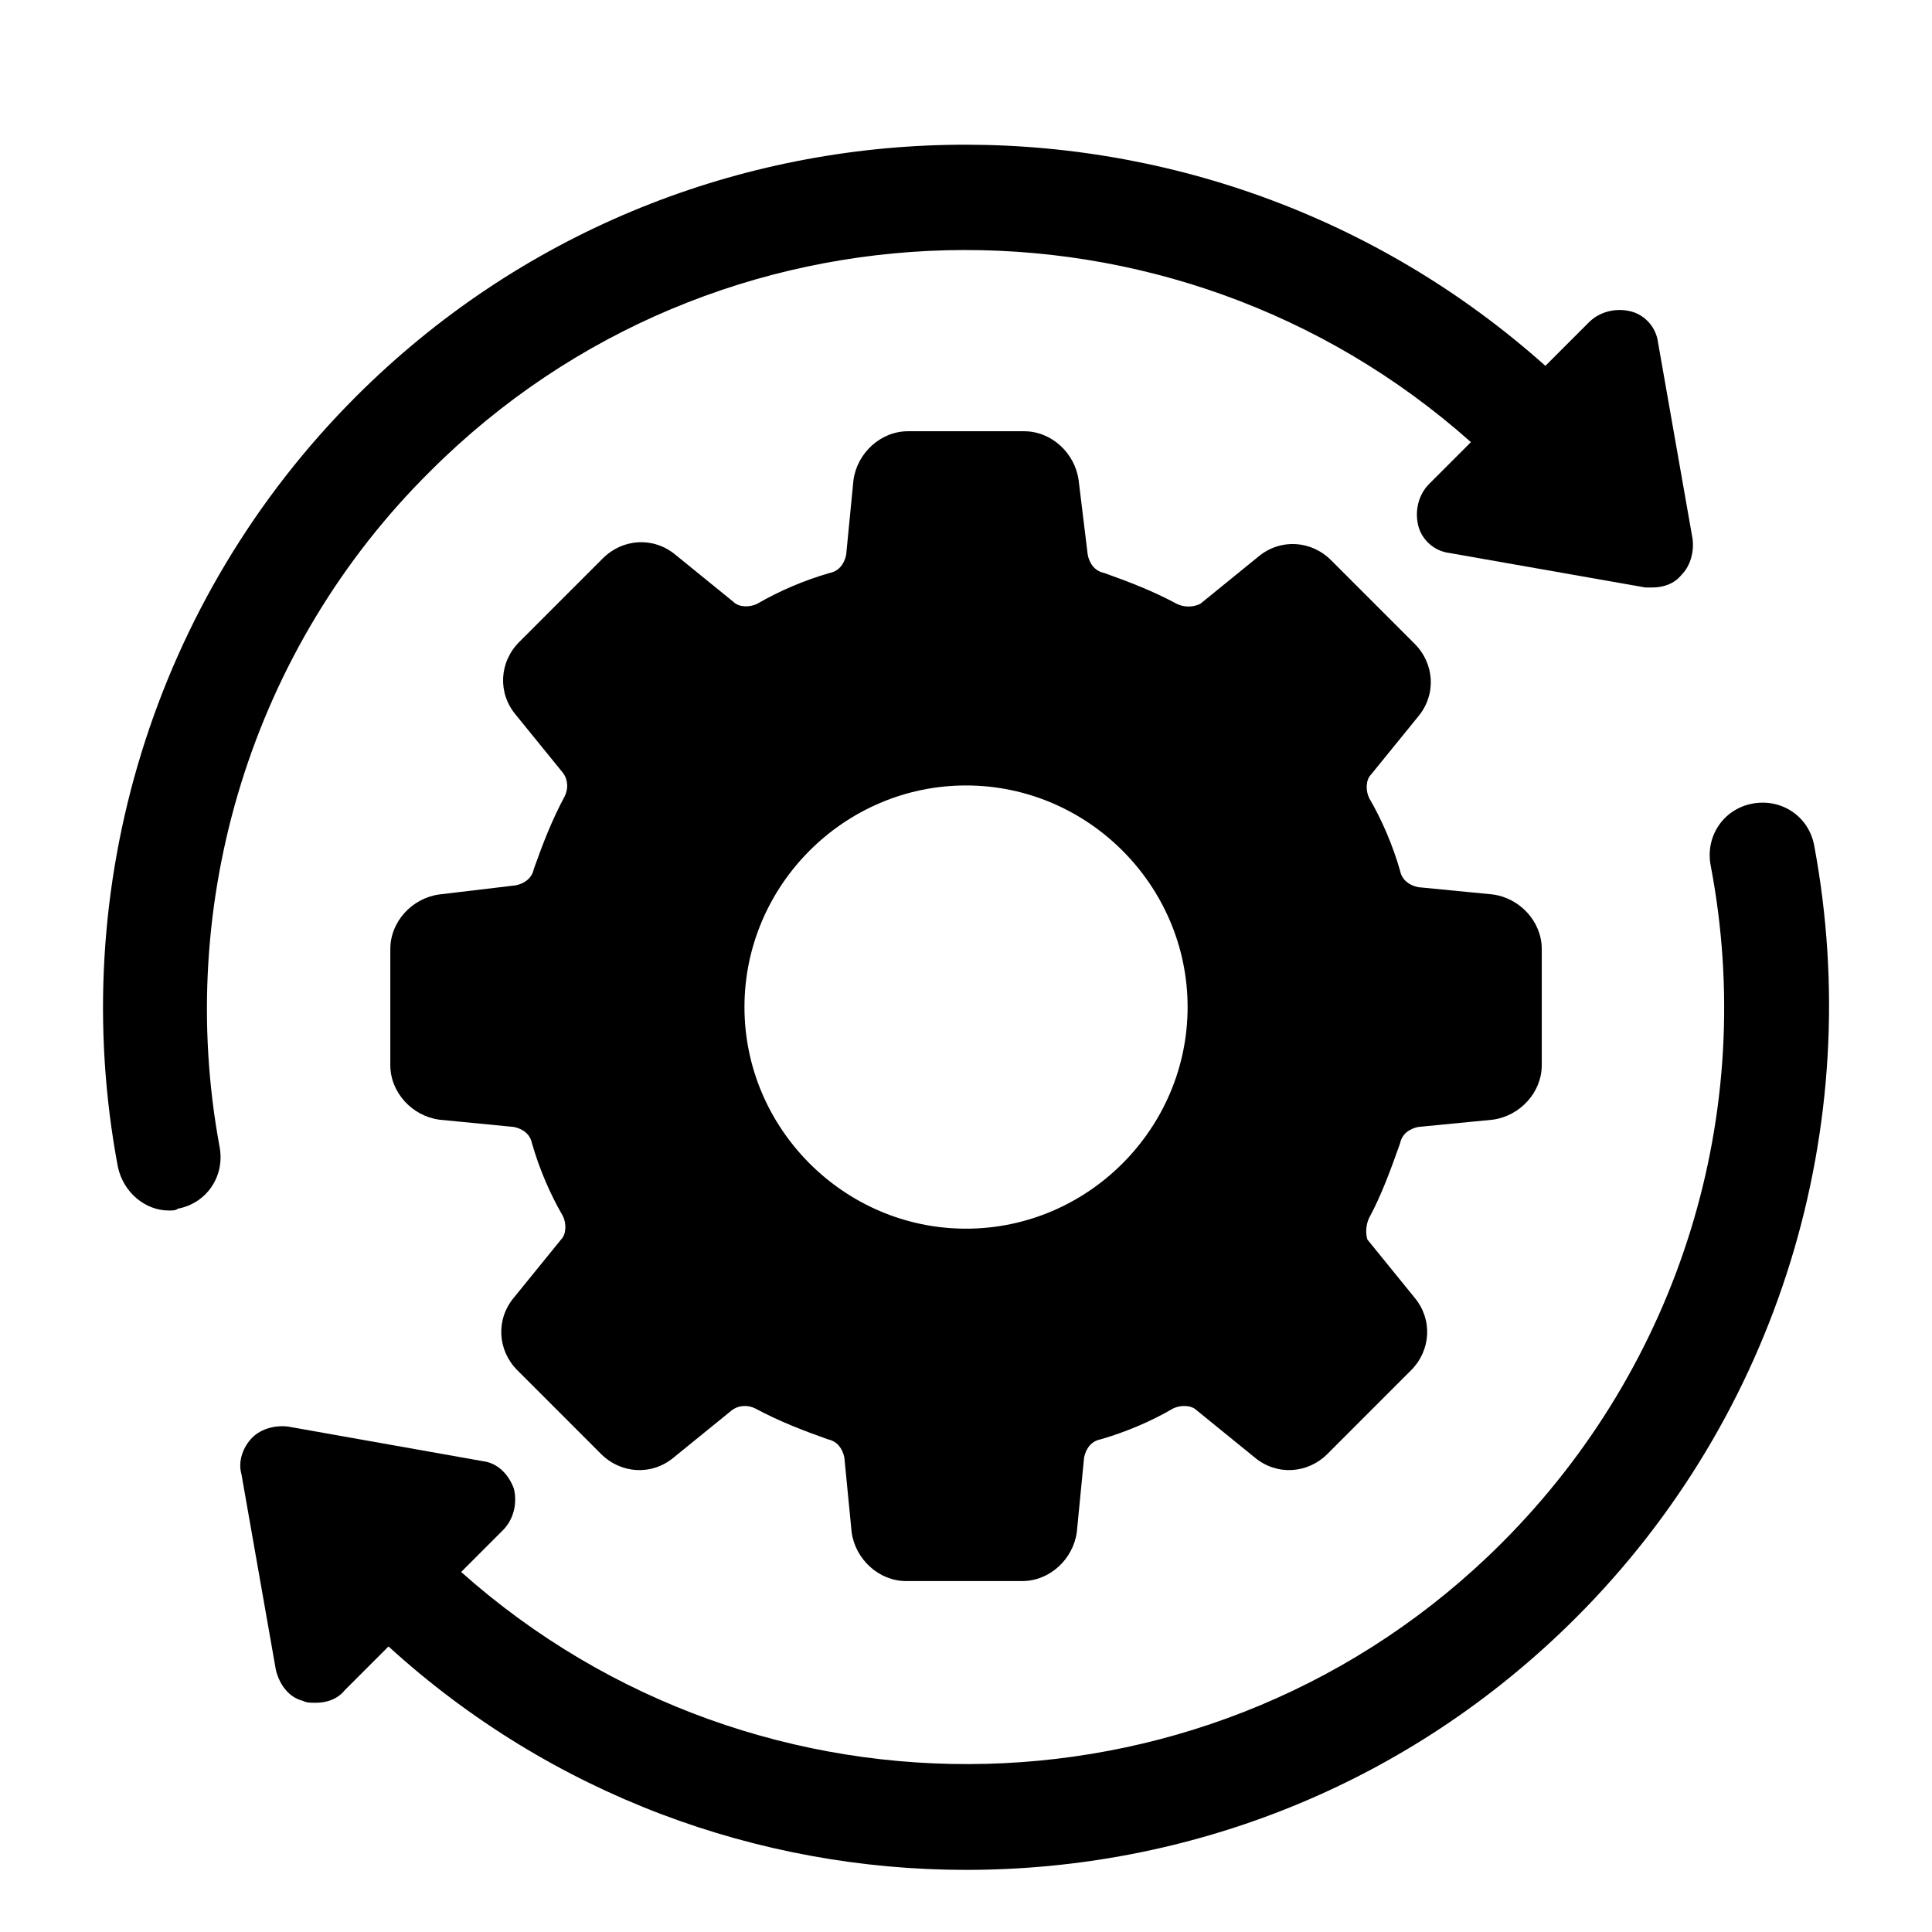
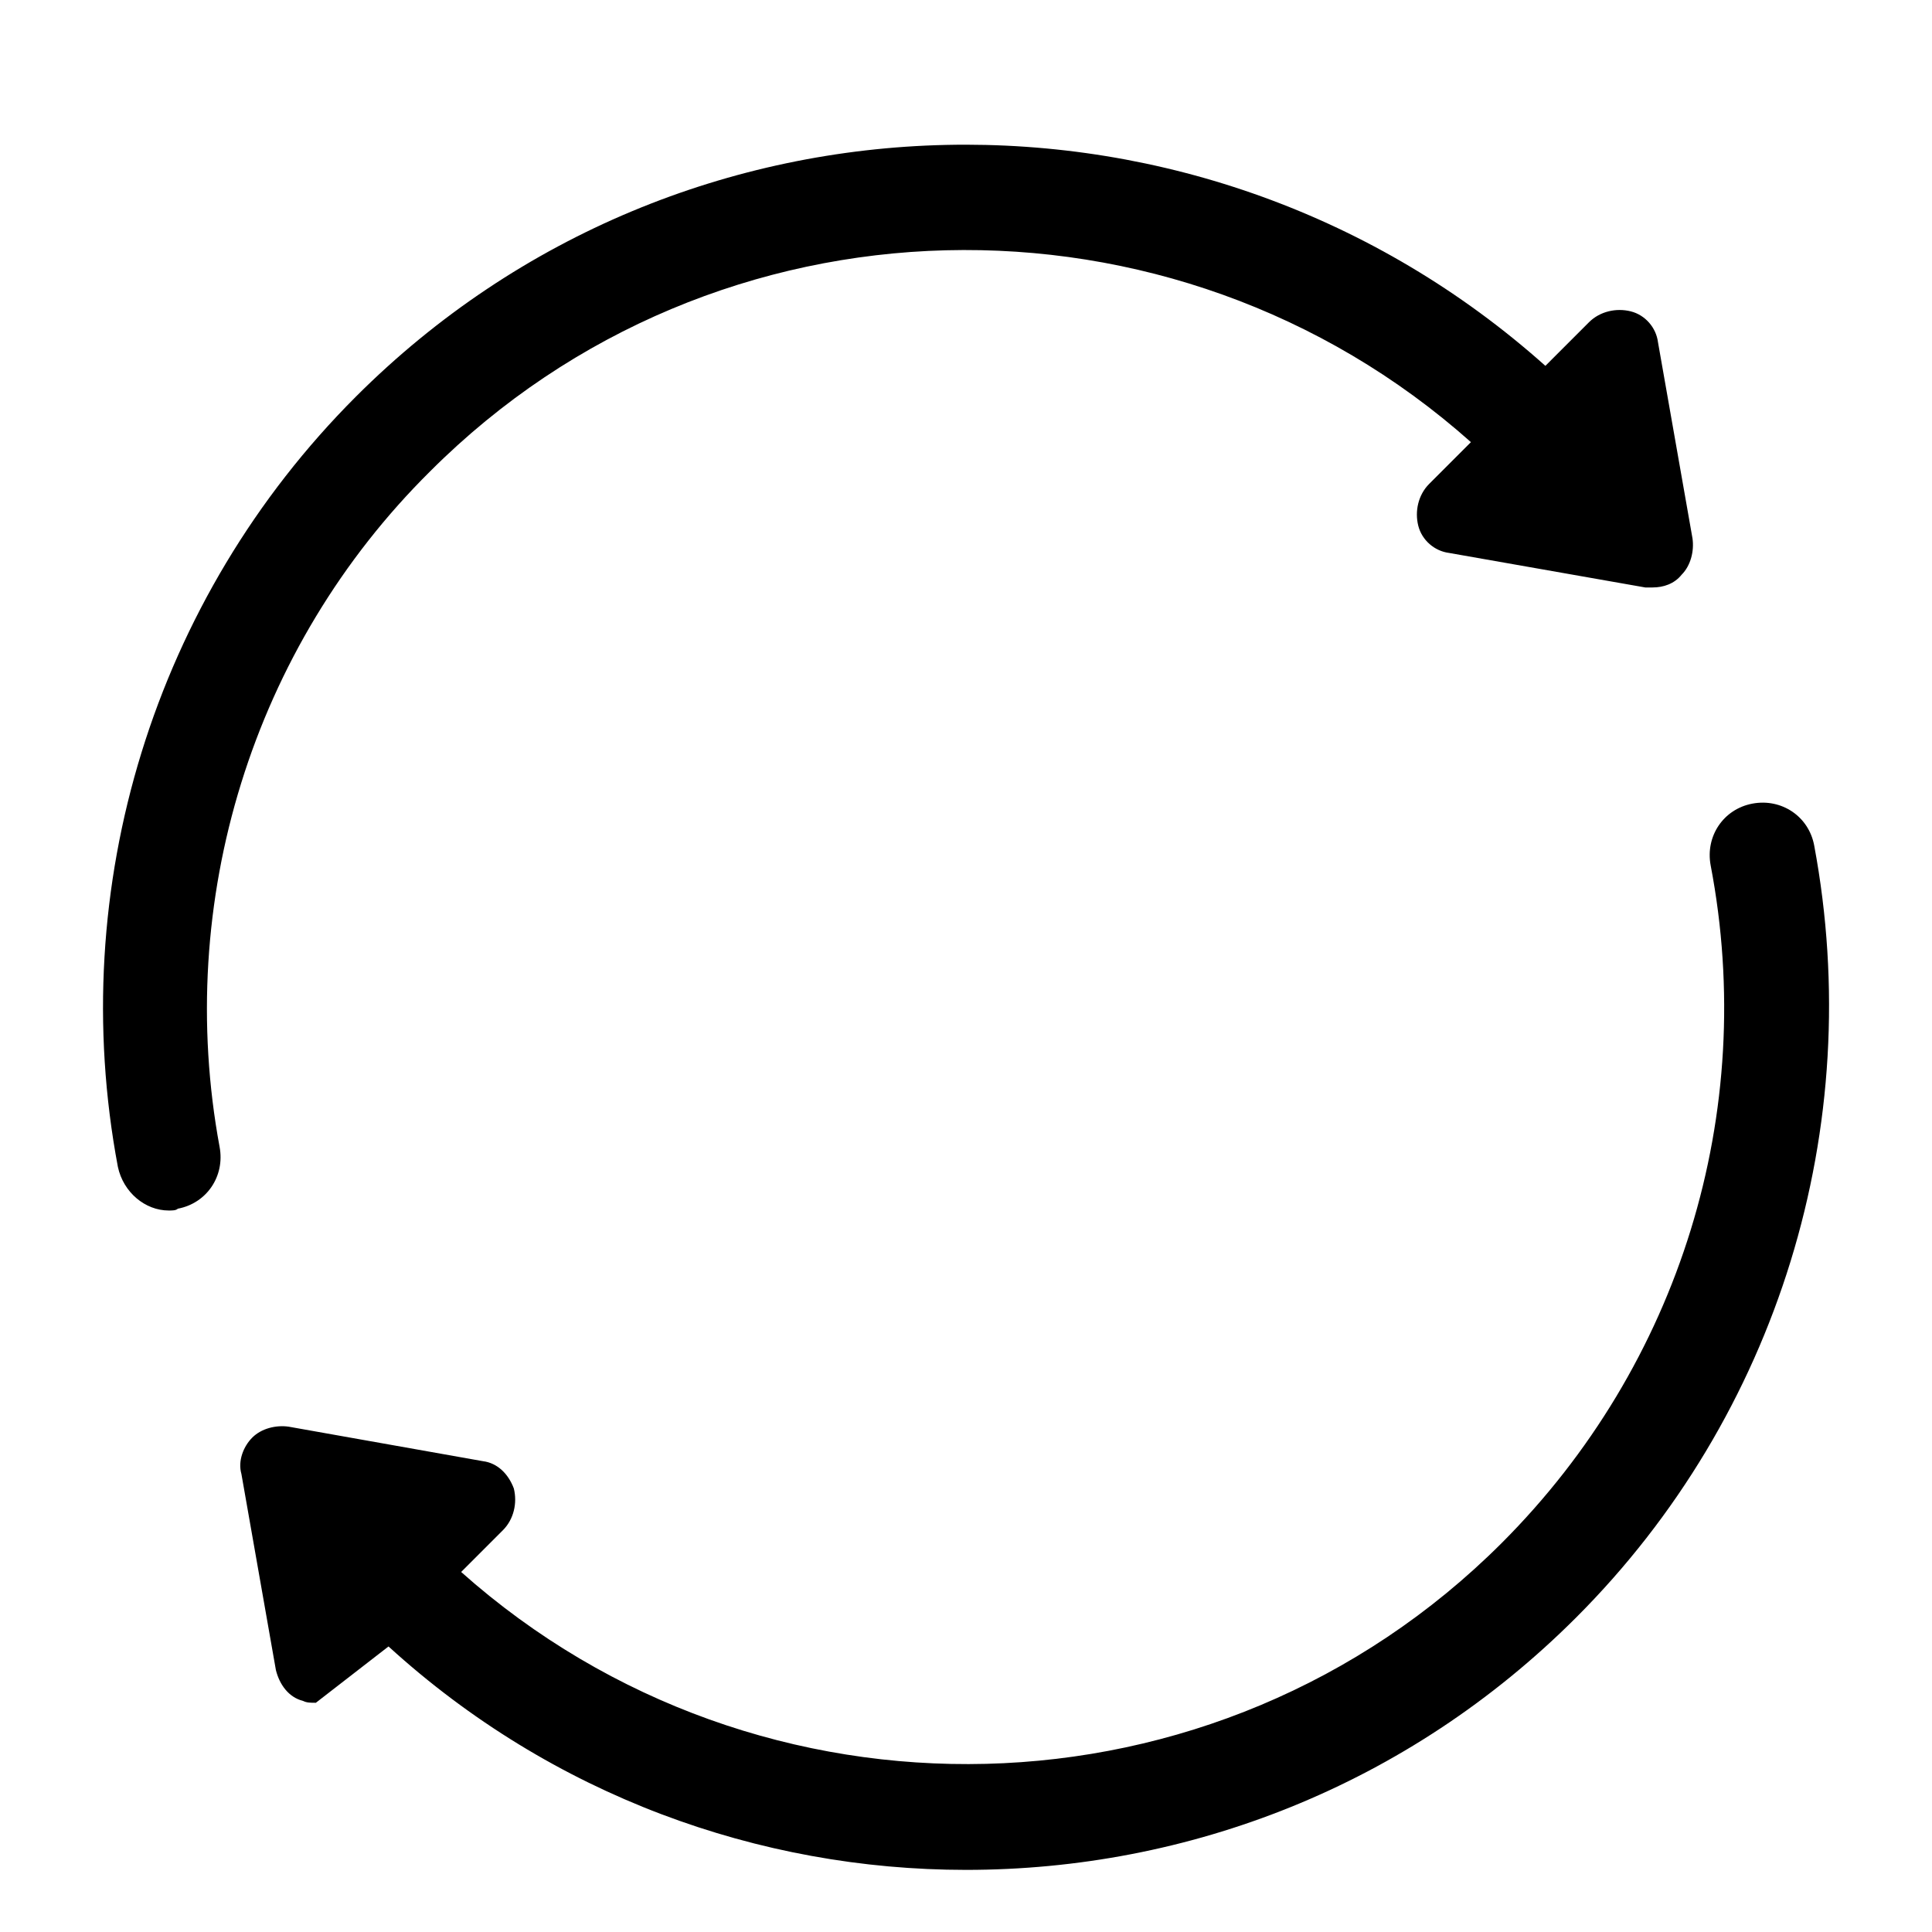
<svg xmlns="http://www.w3.org/2000/svg" width="2000" zoomAndPan="magnify" viewBox="0 0 1500 1500" height="2000" preserveAspectRatio="xMidYMid meet" version="1.0">
  <defs>
    <clipPath id="30754f6a6a">
      <path d="M 186 623 L 1421 623 L 1421 1451.773 L 186 1451.773 Z M 186 623 " clip-rule="nonzero" />
    </clipPath>
  </defs>
  <rect x="-150" width="1800" fill="#ffffff" y="-150" height="1800" fill-opacity="1" />
-   <rect x="-150" width="1800" fill="#ffffff" y="-150" height="1800" fill-opacity="1" />
-   <path fill="#000000" d="M 1087.031 887.652 C 1088.441 880.602 1094.082 876.371 1101.133 874.961 L 1158.945 869.32 C 1180.094 866.5 1197.016 848.164 1197.016 827.012 L 1197.016 736.75 C 1197.016 715.598 1180.094 697.262 1158.945 694.441 L 1101.133 688.801 C 1094.082 687.391 1088.441 683.16 1087.031 676.109 C 1081.391 656.363 1072.93 636.621 1063.059 619.695 C 1060.242 614.055 1060.242 605.594 1064.469 601.363 L 1101.133 556.234 C 1115.234 539.309 1113.824 515.336 1098.312 499.82 L 1033.449 434.945 C 1017.938 419.434 993.969 418.023 977.047 432.125 L 931.926 468.793 C 926.285 471.613 919.234 471.613 913.594 468.793 C 895.266 458.922 876.934 451.871 857.191 444.82 C 850.141 443.41 845.91 437.77 844.504 430.715 L 837.453 372.895 C 834.633 351.738 816.301 334.816 795.148 334.816 L 704.906 334.816 C 683.758 334.816 665.426 351.738 662.605 372.895 L 656.965 430.715 C 655.555 437.77 651.324 443.41 644.273 444.82 C 624.535 450.461 604.793 458.922 587.871 468.793 C 582.23 471.613 573.773 471.613 569.543 467.383 L 524.418 430.715 C 507.5 416.613 483.527 418.023 468.016 433.535 L 403.156 498.41 C 387.645 513.926 386.234 537.898 400.336 554.824 L 436.996 599.953 C 441.227 605.594 441.227 612.645 438.406 618.285 C 428.535 636.621 421.484 654.953 414.434 674.699 C 413.027 681.75 407.387 685.98 400.336 687.391 L 341.113 694.441 C 319.961 697.262 303.043 715.598 303.043 736.75 L 303.043 827.012 C 303.043 848.164 319.961 866.5 341.113 869.32 L 398.926 874.961 C 405.977 876.371 411.617 880.602 413.027 887.652 C 418.664 907.398 427.125 927.141 436.996 944.066 C 439.816 949.707 439.816 958.168 435.586 962.398 L 398.926 1007.531 C 384.824 1024.453 386.234 1048.43 401.746 1063.941 L 466.609 1128.816 C 482.117 1144.328 506.09 1145.738 523.008 1131.637 L 568.133 1094.969 C 573.773 1090.738 580.82 1090.738 586.461 1093.559 C 604.793 1103.43 623.125 1110.48 642.863 1117.531 C 649.914 1118.945 654.145 1124.586 655.555 1131.637 L 661.195 1189.457 C 664.016 1210.613 682.348 1227.535 703.496 1227.535 L 793.738 1227.535 C 814.891 1227.535 833.223 1210.613 836.043 1189.457 L 841.684 1131.637 C 843.094 1124.586 847.324 1118.945 854.371 1117.531 C 874.113 1111.891 893.855 1103.43 910.773 1093.559 C 916.414 1090.738 924.875 1090.738 929.105 1094.969 L 974.227 1131.637 C 991.148 1145.738 1015.117 1144.328 1030.629 1128.816 L 1095.492 1063.941 C 1111.004 1048.43 1112.414 1024.453 1098.312 1007.531 L 1061.652 962.398 C 1060.242 958.168 1060.242 951.117 1063.059 945.477 C 1072.93 927.141 1079.98 907.398 1087.031 887.652 Z M 750.027 953.938 C 655.555 953.938 578 876.371 578 781.883 C 578 687.391 655.555 609.824 750.027 609.824 C 844.504 609.824 922.055 687.391 922.055 781.883 C 922.055 876.371 844.504 953.938 750.027 953.938 Z M 750.027 953.938 " fill-opacity="1" fill-rule="nonzero" />
  <path fill="#000000" d="M 334.062 365.844 C 555.441 144.426 910.773 137.375 1142.023 343.277 L 1109.594 375.715 C 1101.133 384.176 1098.312 396.871 1101.133 408.152 C 1103.953 419.434 1113.824 427.895 1125.102 429.305 L 1277.391 456.102 C 1278.797 456.102 1281.617 456.102 1283.027 456.102 C 1291.488 456.102 1299.949 453.281 1305.59 446.23 C 1312.641 439.18 1315.461 427.895 1314.051 418.023 L 1287.258 265.711 C 1285.848 254.43 1277.391 244.555 1266.109 241.734 C 1254.828 238.914 1242.137 241.734 1233.676 250.199 L 1199.836 284.047 C 936.156 48.523 530.059 54.164 276.25 308.02 C 119.734 464.562 50.641 688.801 91.531 905.988 C 95.762 925.73 112.684 939.836 131.016 939.836 C 133.836 939.836 136.656 939.836 138.066 938.426 C 160.625 934.195 174.727 913.039 170.496 890.477 C 135.246 700.086 195.879 502.641 334.062 365.844 Z M 334.062 365.844 " fill-opacity="1" fill-rule="nonzero" />
  <g clip-path="url(#30754f6a6a)">
-     <path fill="#000000" d="M 1408.523 656.363 C 1404.293 633.801 1383.145 619.695 1360.582 623.926 C 1338.02 628.16 1323.922 649.312 1328.152 671.879 C 1364.812 863.68 1304.18 1059.711 1165.996 1197.922 C 944.617 1419.336 589.281 1426.391 358.035 1220.484 L 390.465 1188.047 C 398.926 1179.586 401.746 1166.895 398.926 1155.609 C 394.695 1144.328 386.234 1135.867 374.953 1134.457 L 224.078 1107.66 C 214.207 1106.25 202.926 1109.07 195.879 1116.121 C 188.828 1123.176 184.598 1134.457 187.418 1144.328 L 214.207 1296.641 C 217.027 1307.922 224.078 1317.797 235.359 1320.617 C 238.18 1322.027 241 1322.027 245.23 1322.027 C 253.688 1322.027 262.148 1319.207 267.789 1312.156 L 301.633 1278.309 C 428.535 1393.953 589.281 1451.773 750.027 1451.773 C 922.055 1451.773 1092.672 1386.902 1223.805 1255.742 C 1380.324 1099.199 1449.414 874.961 1408.523 656.363 Z M 1408.523 656.363 " fill-opacity="1" fill-rule="nonzero" />
+     <path fill="#000000" d="M 1408.523 656.363 C 1404.293 633.801 1383.145 619.695 1360.582 623.926 C 1338.02 628.16 1323.922 649.312 1328.152 671.879 C 1364.812 863.68 1304.18 1059.711 1165.996 1197.922 C 944.617 1419.336 589.281 1426.391 358.035 1220.484 L 390.465 1188.047 C 398.926 1179.586 401.746 1166.895 398.926 1155.609 C 394.695 1144.328 386.234 1135.867 374.953 1134.457 L 224.078 1107.66 C 214.207 1106.25 202.926 1109.07 195.879 1116.121 C 188.828 1123.176 184.598 1134.457 187.418 1144.328 L 214.207 1296.641 C 217.027 1307.922 224.078 1317.797 235.359 1320.617 C 238.18 1322.027 241 1322.027 245.23 1322.027 L 301.633 1278.309 C 428.535 1393.953 589.281 1451.773 750.027 1451.773 C 922.055 1451.773 1092.672 1386.902 1223.805 1255.742 C 1380.324 1099.199 1449.414 874.961 1408.523 656.363 Z M 1408.523 656.363 " fill-opacity="1" fill-rule="nonzero" />
  </g>
</svg>